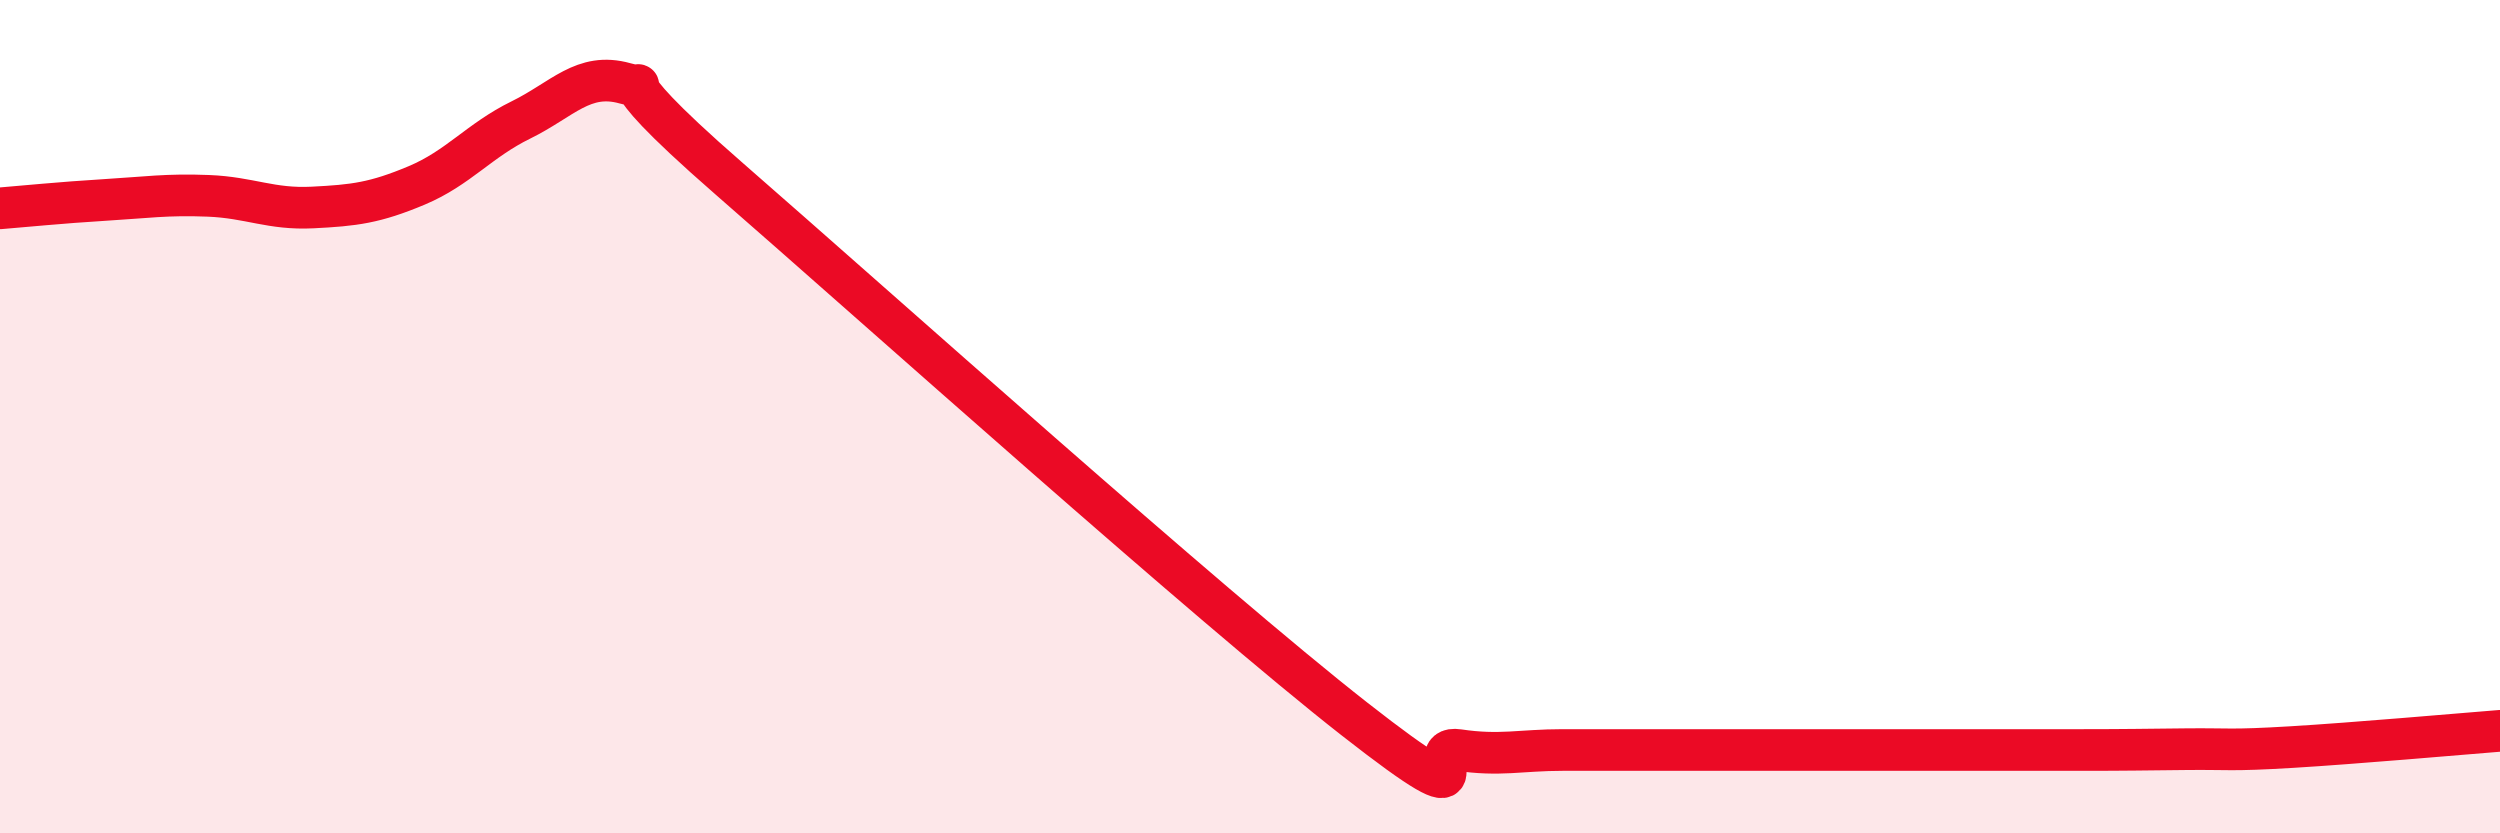
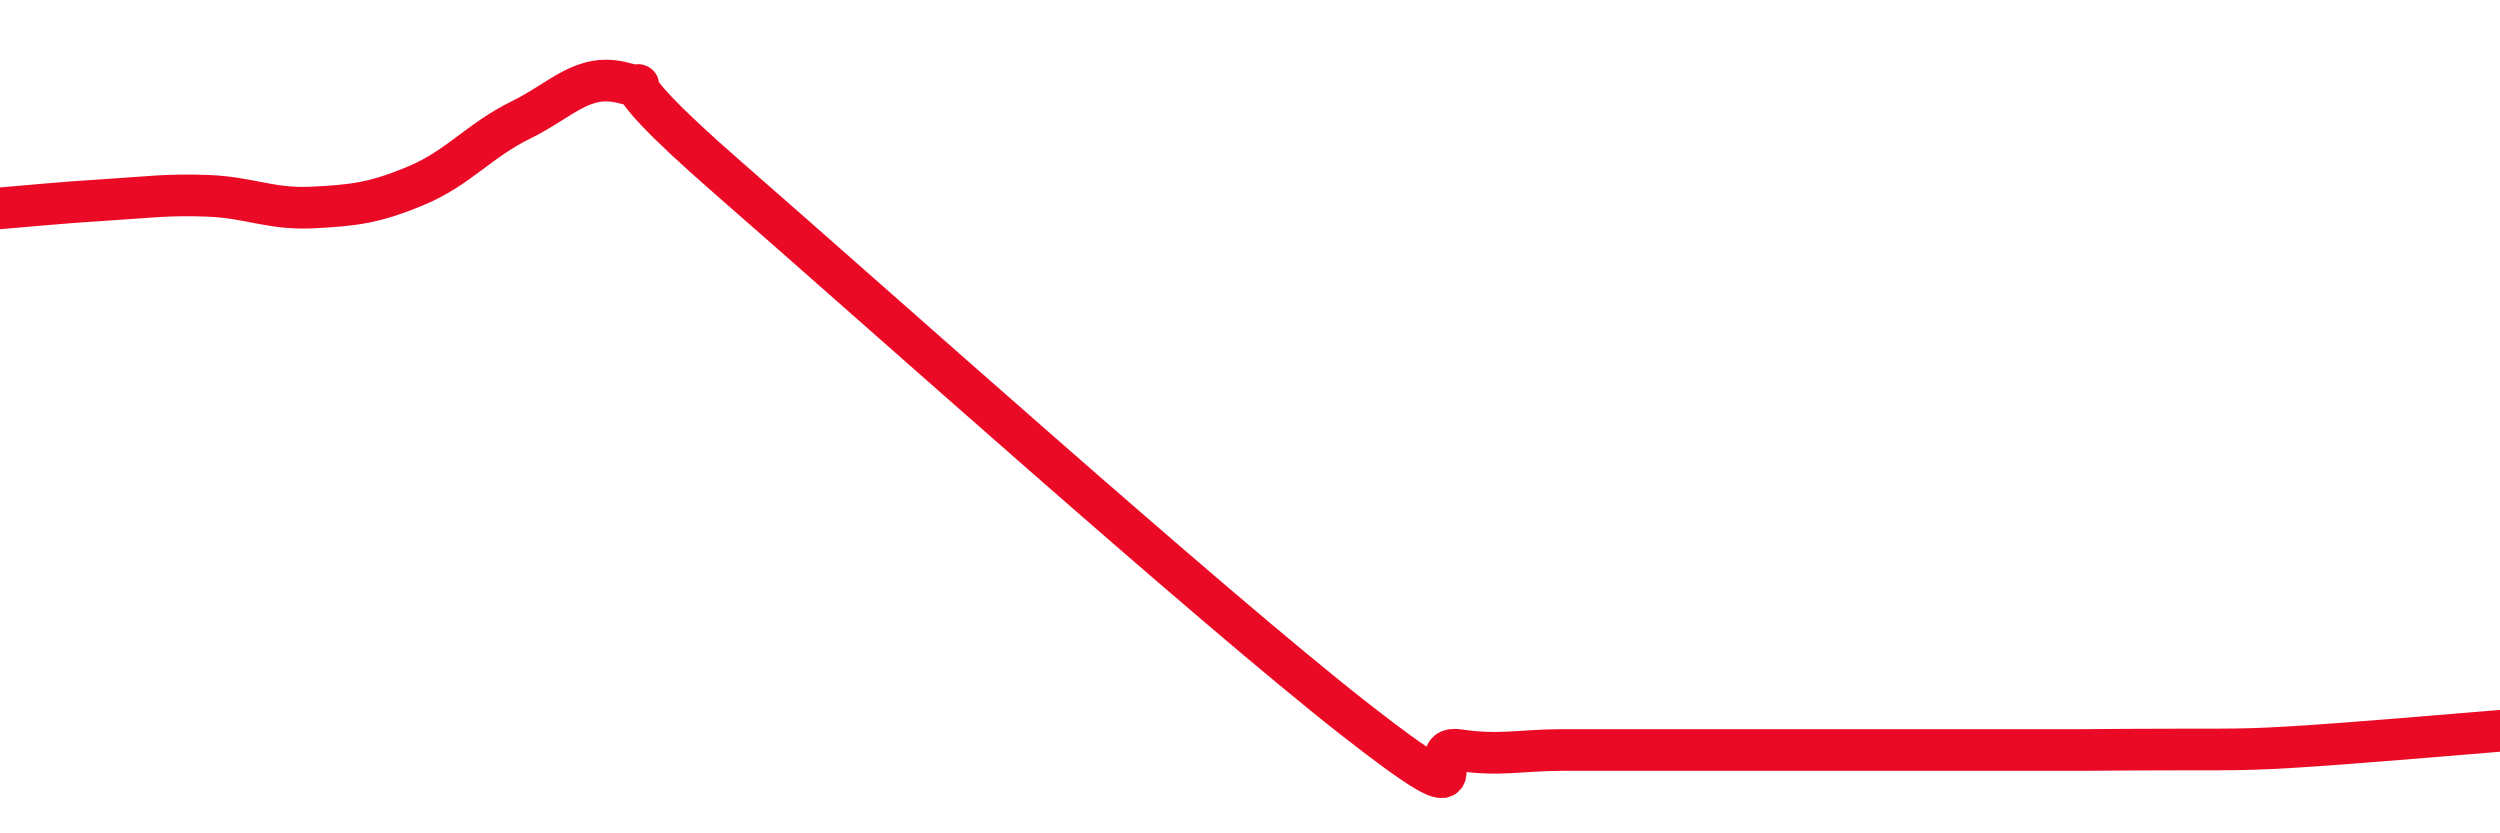
<svg xmlns="http://www.w3.org/2000/svg" width="60" height="20" viewBox="0 0 60 20">
-   <path d="M 0,5 C 0.5,4.96 1.5,4.86 2.5,4.8 C 3.5,4.74 4,4.66 5,4.7 C 6,4.74 6.5,5.03 7.5,4.98 C 8.5,4.93 9,4.87 10,4.45 C 11,4.03 11.5,3.37 12.5,2.88 C 13.5,2.39 14,1.72 15,2 C 16,2.28 14,1.24 17.5,4.29 C 21,7.34 29,14.51 32.5,17.25 C 36,19.99 34,17.85 35,18 C 36,18.15 36.5,18 37.5,18 C 38.5,18 39,18 40,18 C 41,18 41.5,18 42.5,18 C 43.5,18 44,18 45,18 C 46,18 46.5,18 47.5,18 C 48.5,18 49,18 50,18 C 51,18 51.5,17.99 52.5,17.98 C 53.5,17.97 53.5,18.02 55,17.93 C 56.5,17.84 59,17.62 60,17.54L60 20L0 20Z" fill="#EB0A25" opacity="0.1" stroke-linecap="round" stroke-linejoin="round" />
-   <path d="M 0,5 C 0.5,4.96 1.5,4.86 2.5,4.8 C 3.5,4.74 4,4.66 5,4.7 C 6,4.74 6.5,5.03 7.5,4.98 C 8.5,4.93 9,4.87 10,4.45 C 11,4.03 11.5,3.37 12.5,2.88 C 13.5,2.39 14,1.72 15,2 C 16,2.28 14,1.24 17.5,4.29 C 21,7.34 29,14.51 32.5,17.25 C 36,19.99 34,17.85 35,18 C 36,18.15 36.5,18 37.5,18 C 38.5,18 39,18 40,18 C 41,18 41.5,18 42.5,18 C 43.5,18 44,18 45,18 C 46,18 46.5,18 47.5,18 C 48.5,18 49,18 50,18 C 51,18 51.5,17.99 52.5,17.98 C 53.5,17.97 53.5,18.02 55,17.93 C 56.5,17.84 59,17.62 60,17.54" stroke="#EB0A25" stroke-width="1" fill="none" stroke-linecap="round" stroke-linejoin="round" />
+   <path d="M 0,5 C 0.5,4.96 1.5,4.86 2.5,4.8 C 3.5,4.74 4,4.66 5,4.7 C 6,4.74 6.5,5.03 7.5,4.98 C 8.5,4.93 9,4.87 10,4.45 C 11,4.03 11.5,3.37 12.5,2.88 C 13.5,2.39 14,1.72 15,2 C 16,2.28 14,1.24 17.5,4.29 C 21,7.34 29,14.51 32.5,17.25 C 36,19.99 34,17.85 35,18 C 36,18.15 36.5,18 37.5,18 C 38.5,18 39,18 40,18 C 41,18 41.5,18 42.5,18 C 43.5,18 44,18 45,18 C 46,18 46.5,18 47.5,18 C 48.5,18 49,18 50,18 C 53.5,17.97 53.5,18.02 55,17.93 C 56.5,17.84 59,17.62 60,17.54" stroke="#EB0A25" stroke-width="1" fill="none" stroke-linecap="round" stroke-linejoin="round" />
</svg>